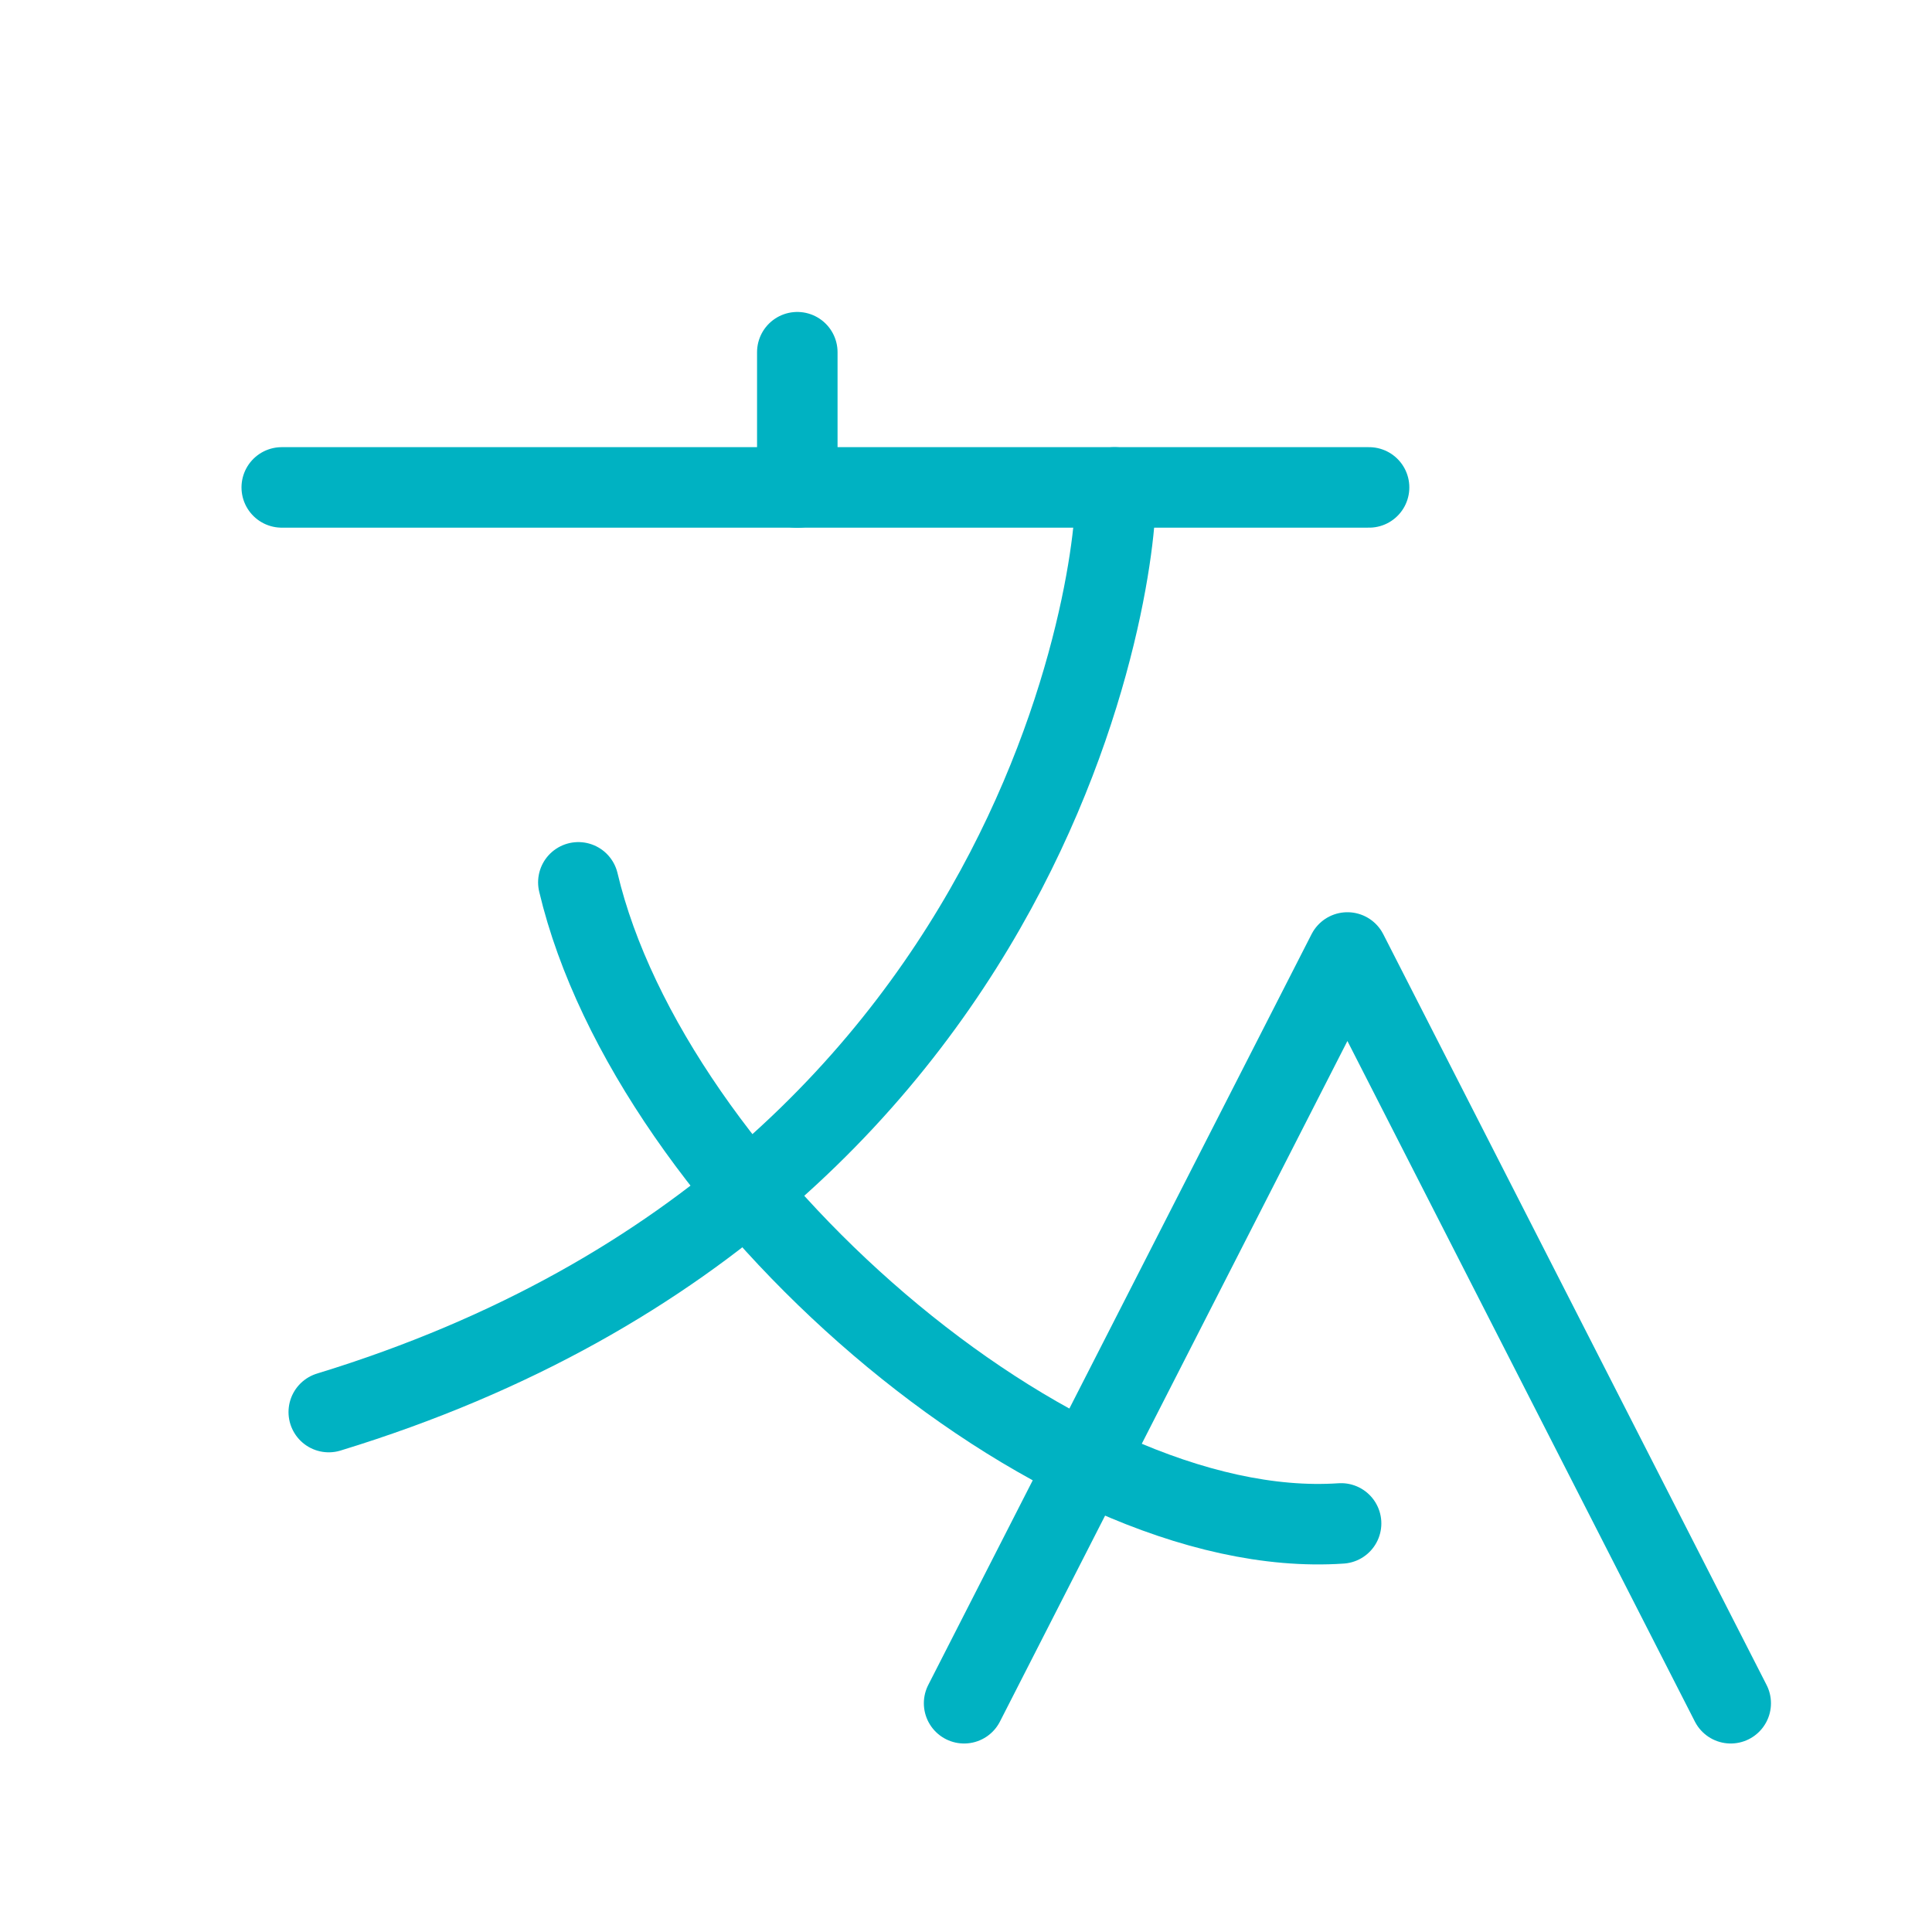
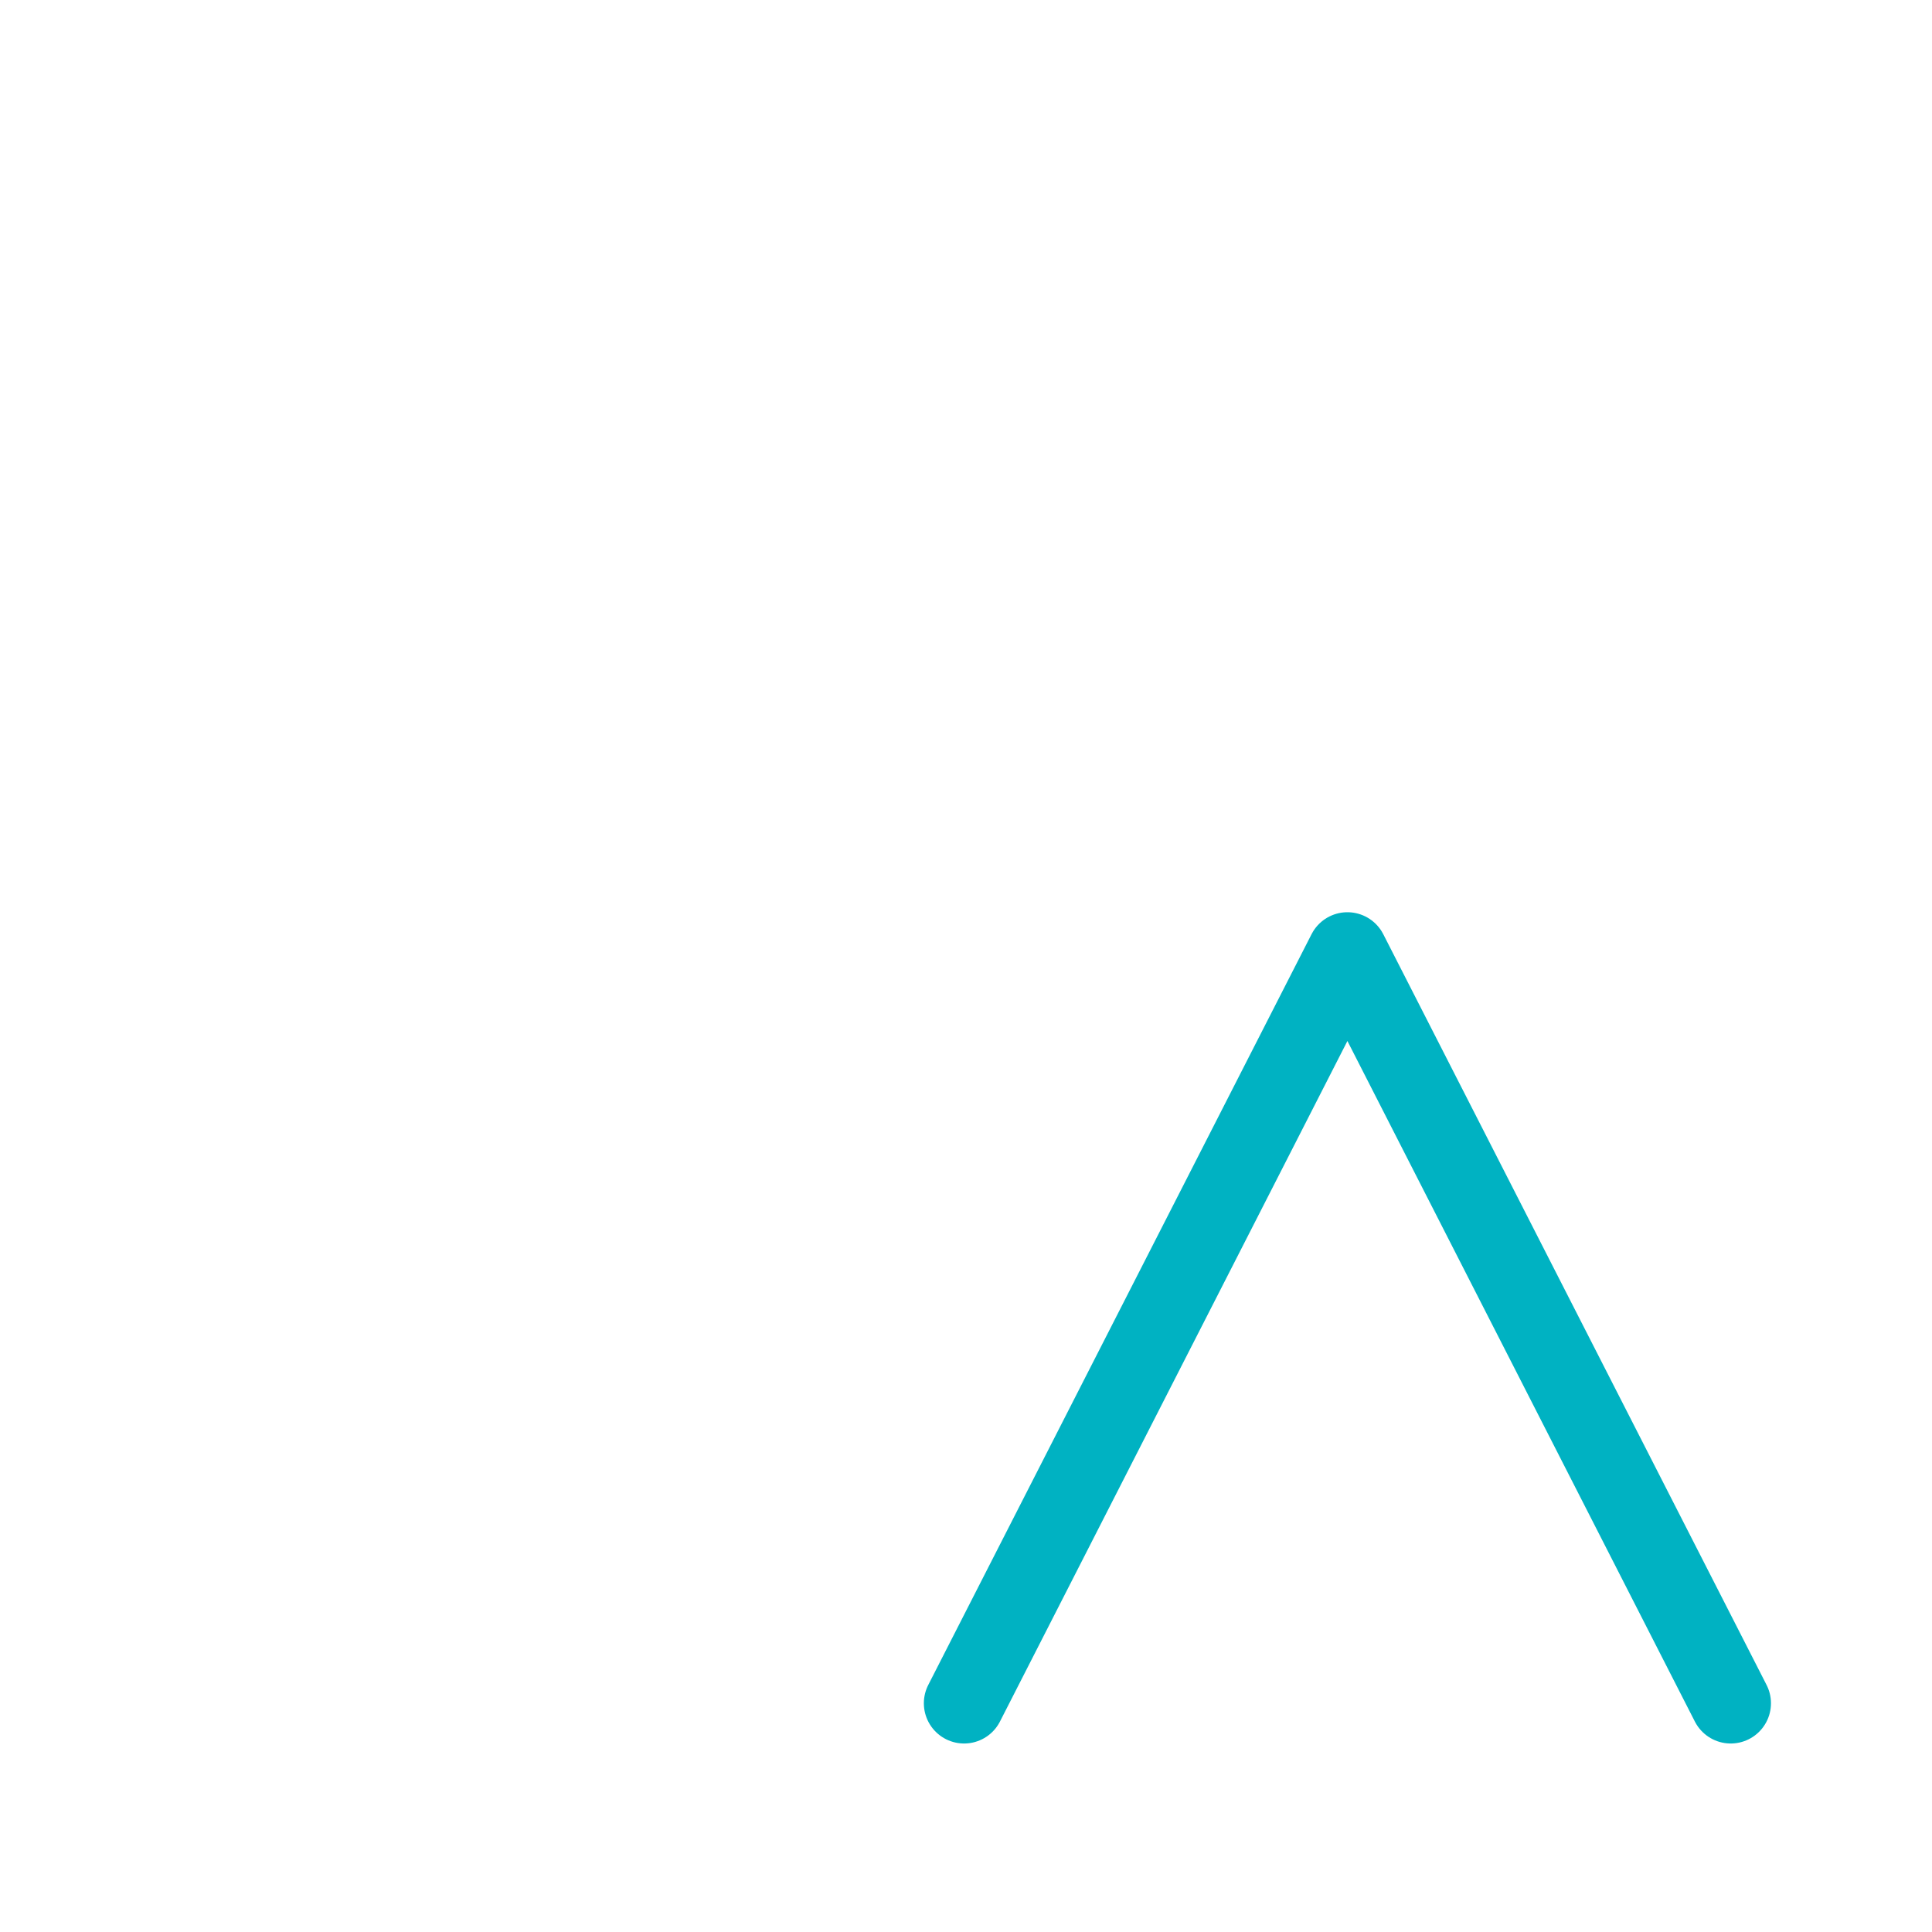
<svg xmlns="http://www.w3.org/2000/svg" width="60" height="60" viewBox="0 0 60 60" fill="none">
-   <path d="M41.649 47.311C32.747 47.919 20.199 36.867 17.961 27.402" stroke="#00B2C2" stroke-width="2.5" stroke-linecap="round" stroke-linejoin="round" />
-   <path d="M8.75 15.137H42.518" stroke="#00B2C2" stroke-width="2.5" stroke-linecap="round" stroke-linejoin="round" />
-   <path d="M24.761 10.938V15.143" stroke="#00B2C2" stroke-width="2.5" stroke-linecap="round" stroke-linejoin="round" />
  <path d="M29.941 52.896L41.845 29.58L53.749 52.896" stroke="#00B2C2" stroke-width="2.5" stroke-linecap="round" stroke-linejoin="round" />
-   <path d="M34.614 15.137C34.898 15.733 33.448 36.743 10.21 43.853" stroke="#00B2C2" stroke-width="2.5" stroke-linecap="round" stroke-linejoin="round" />
</svg>